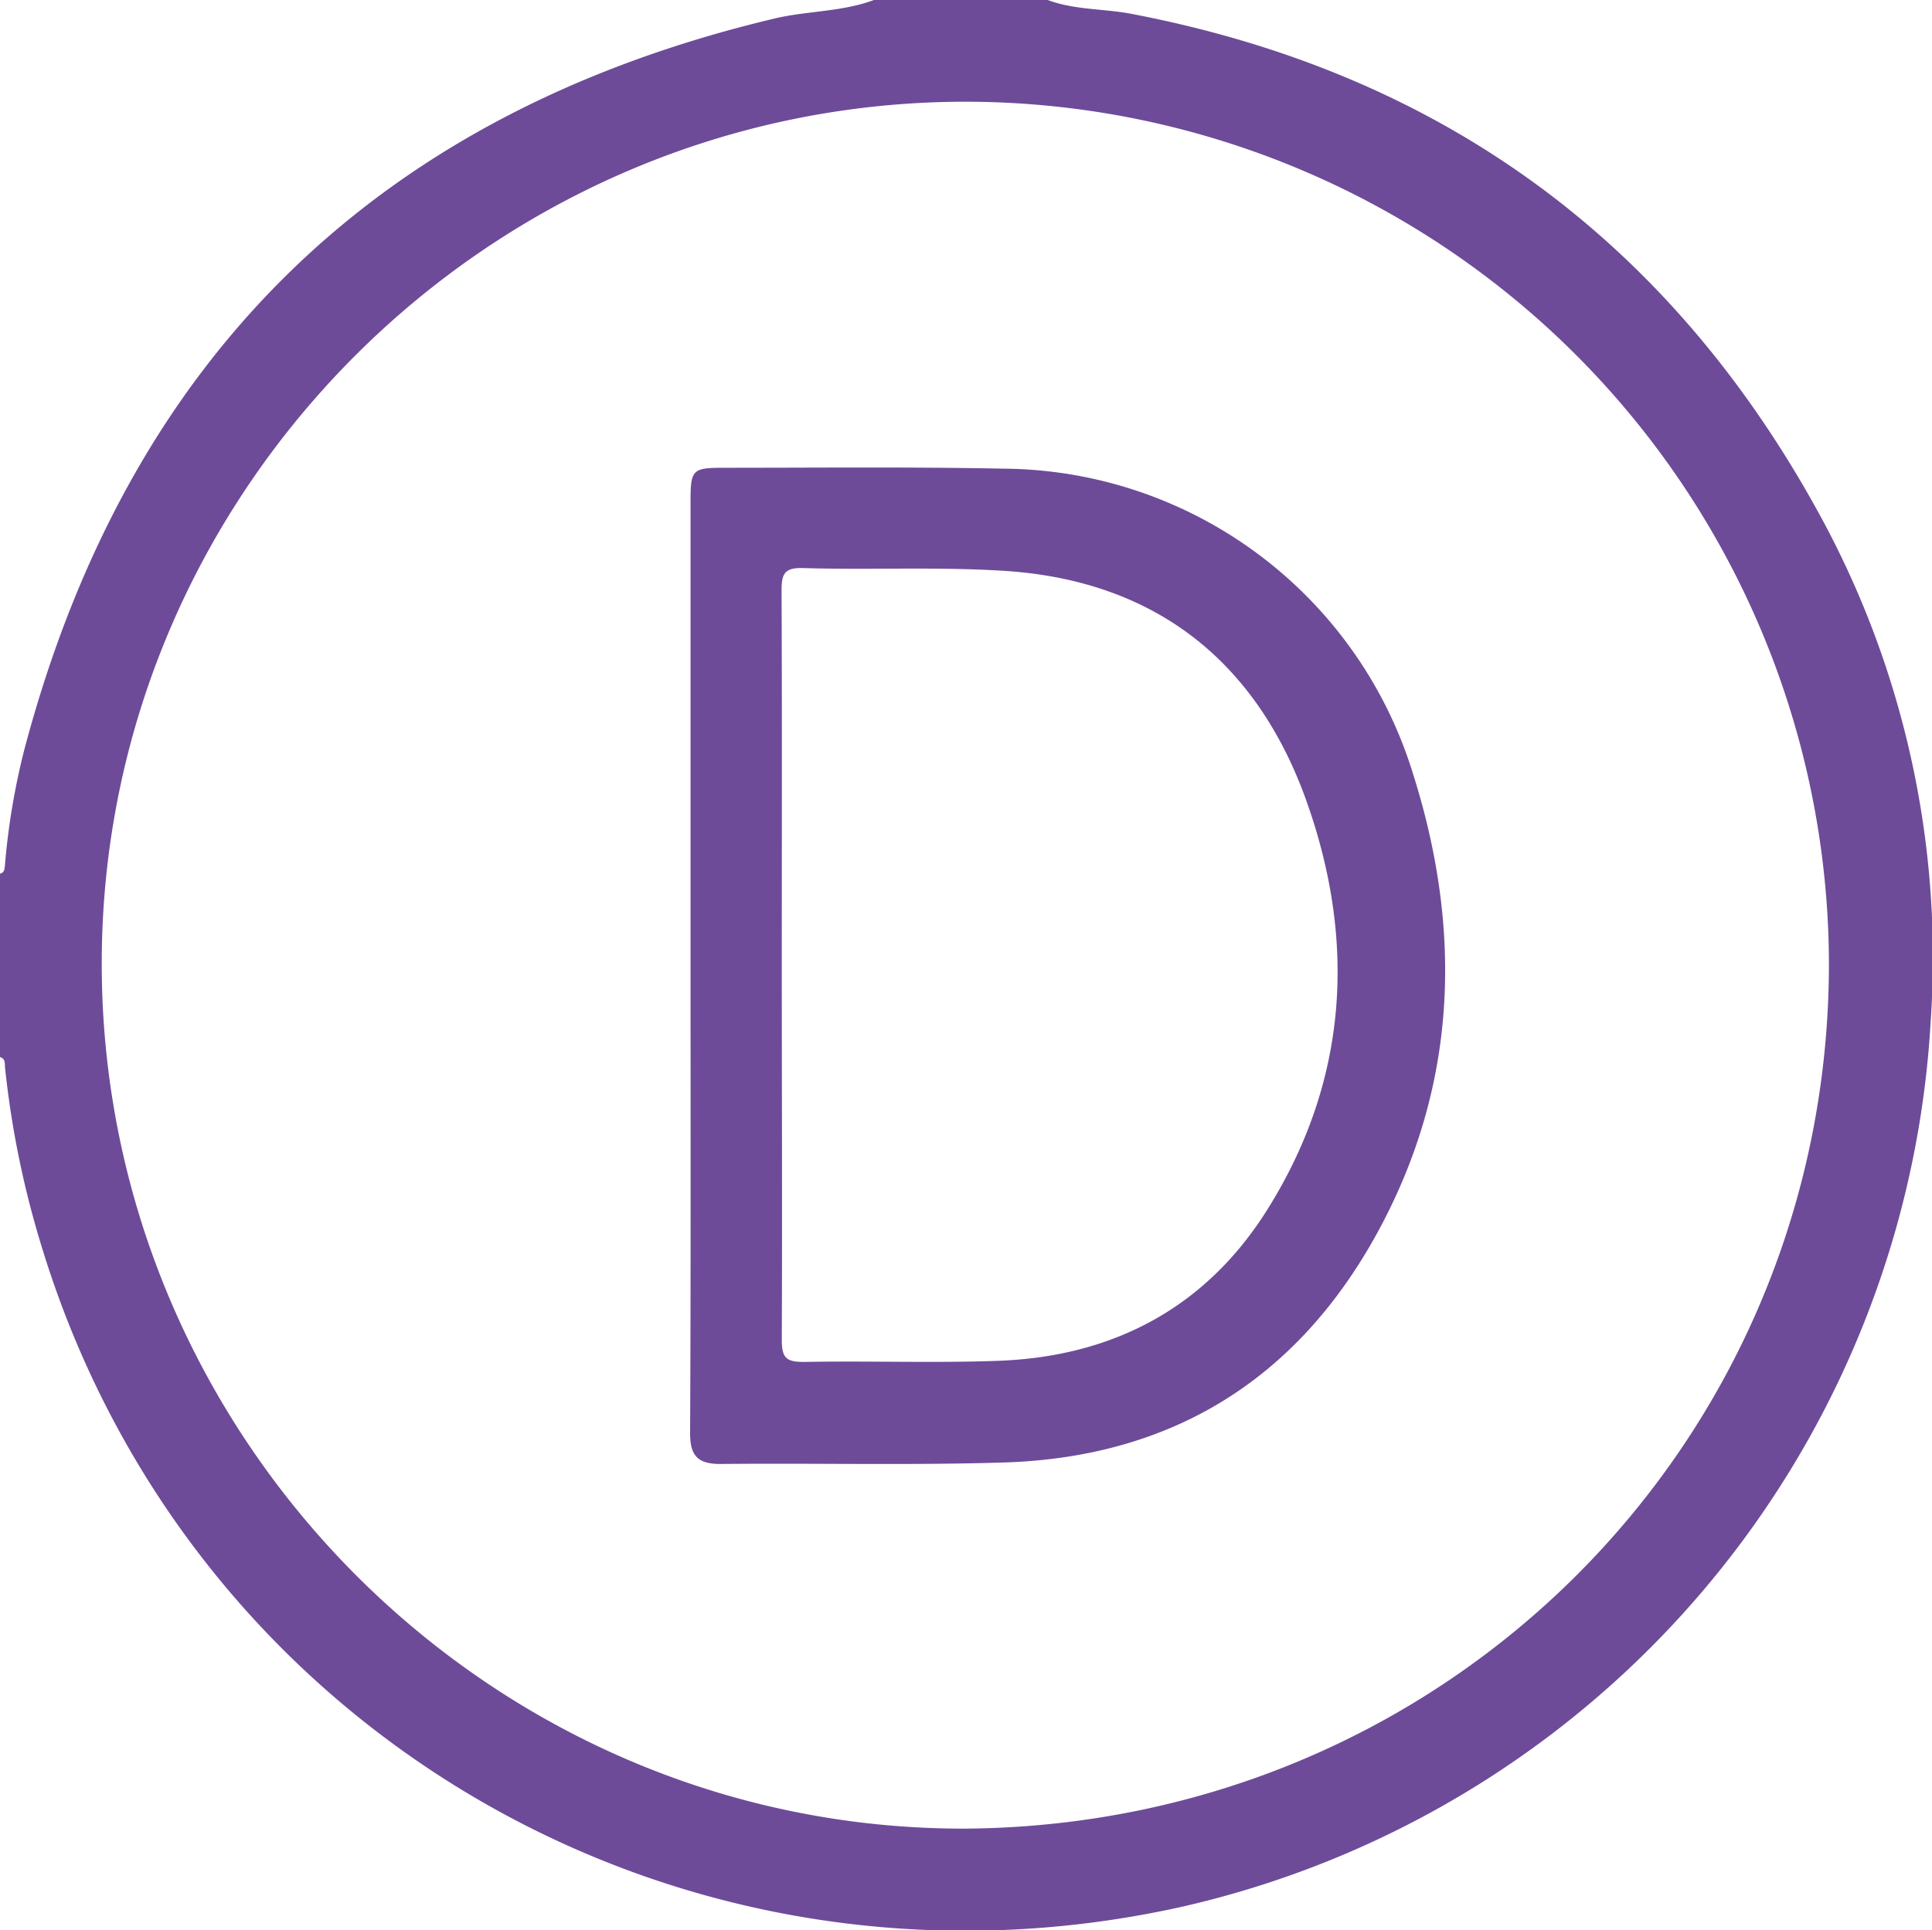
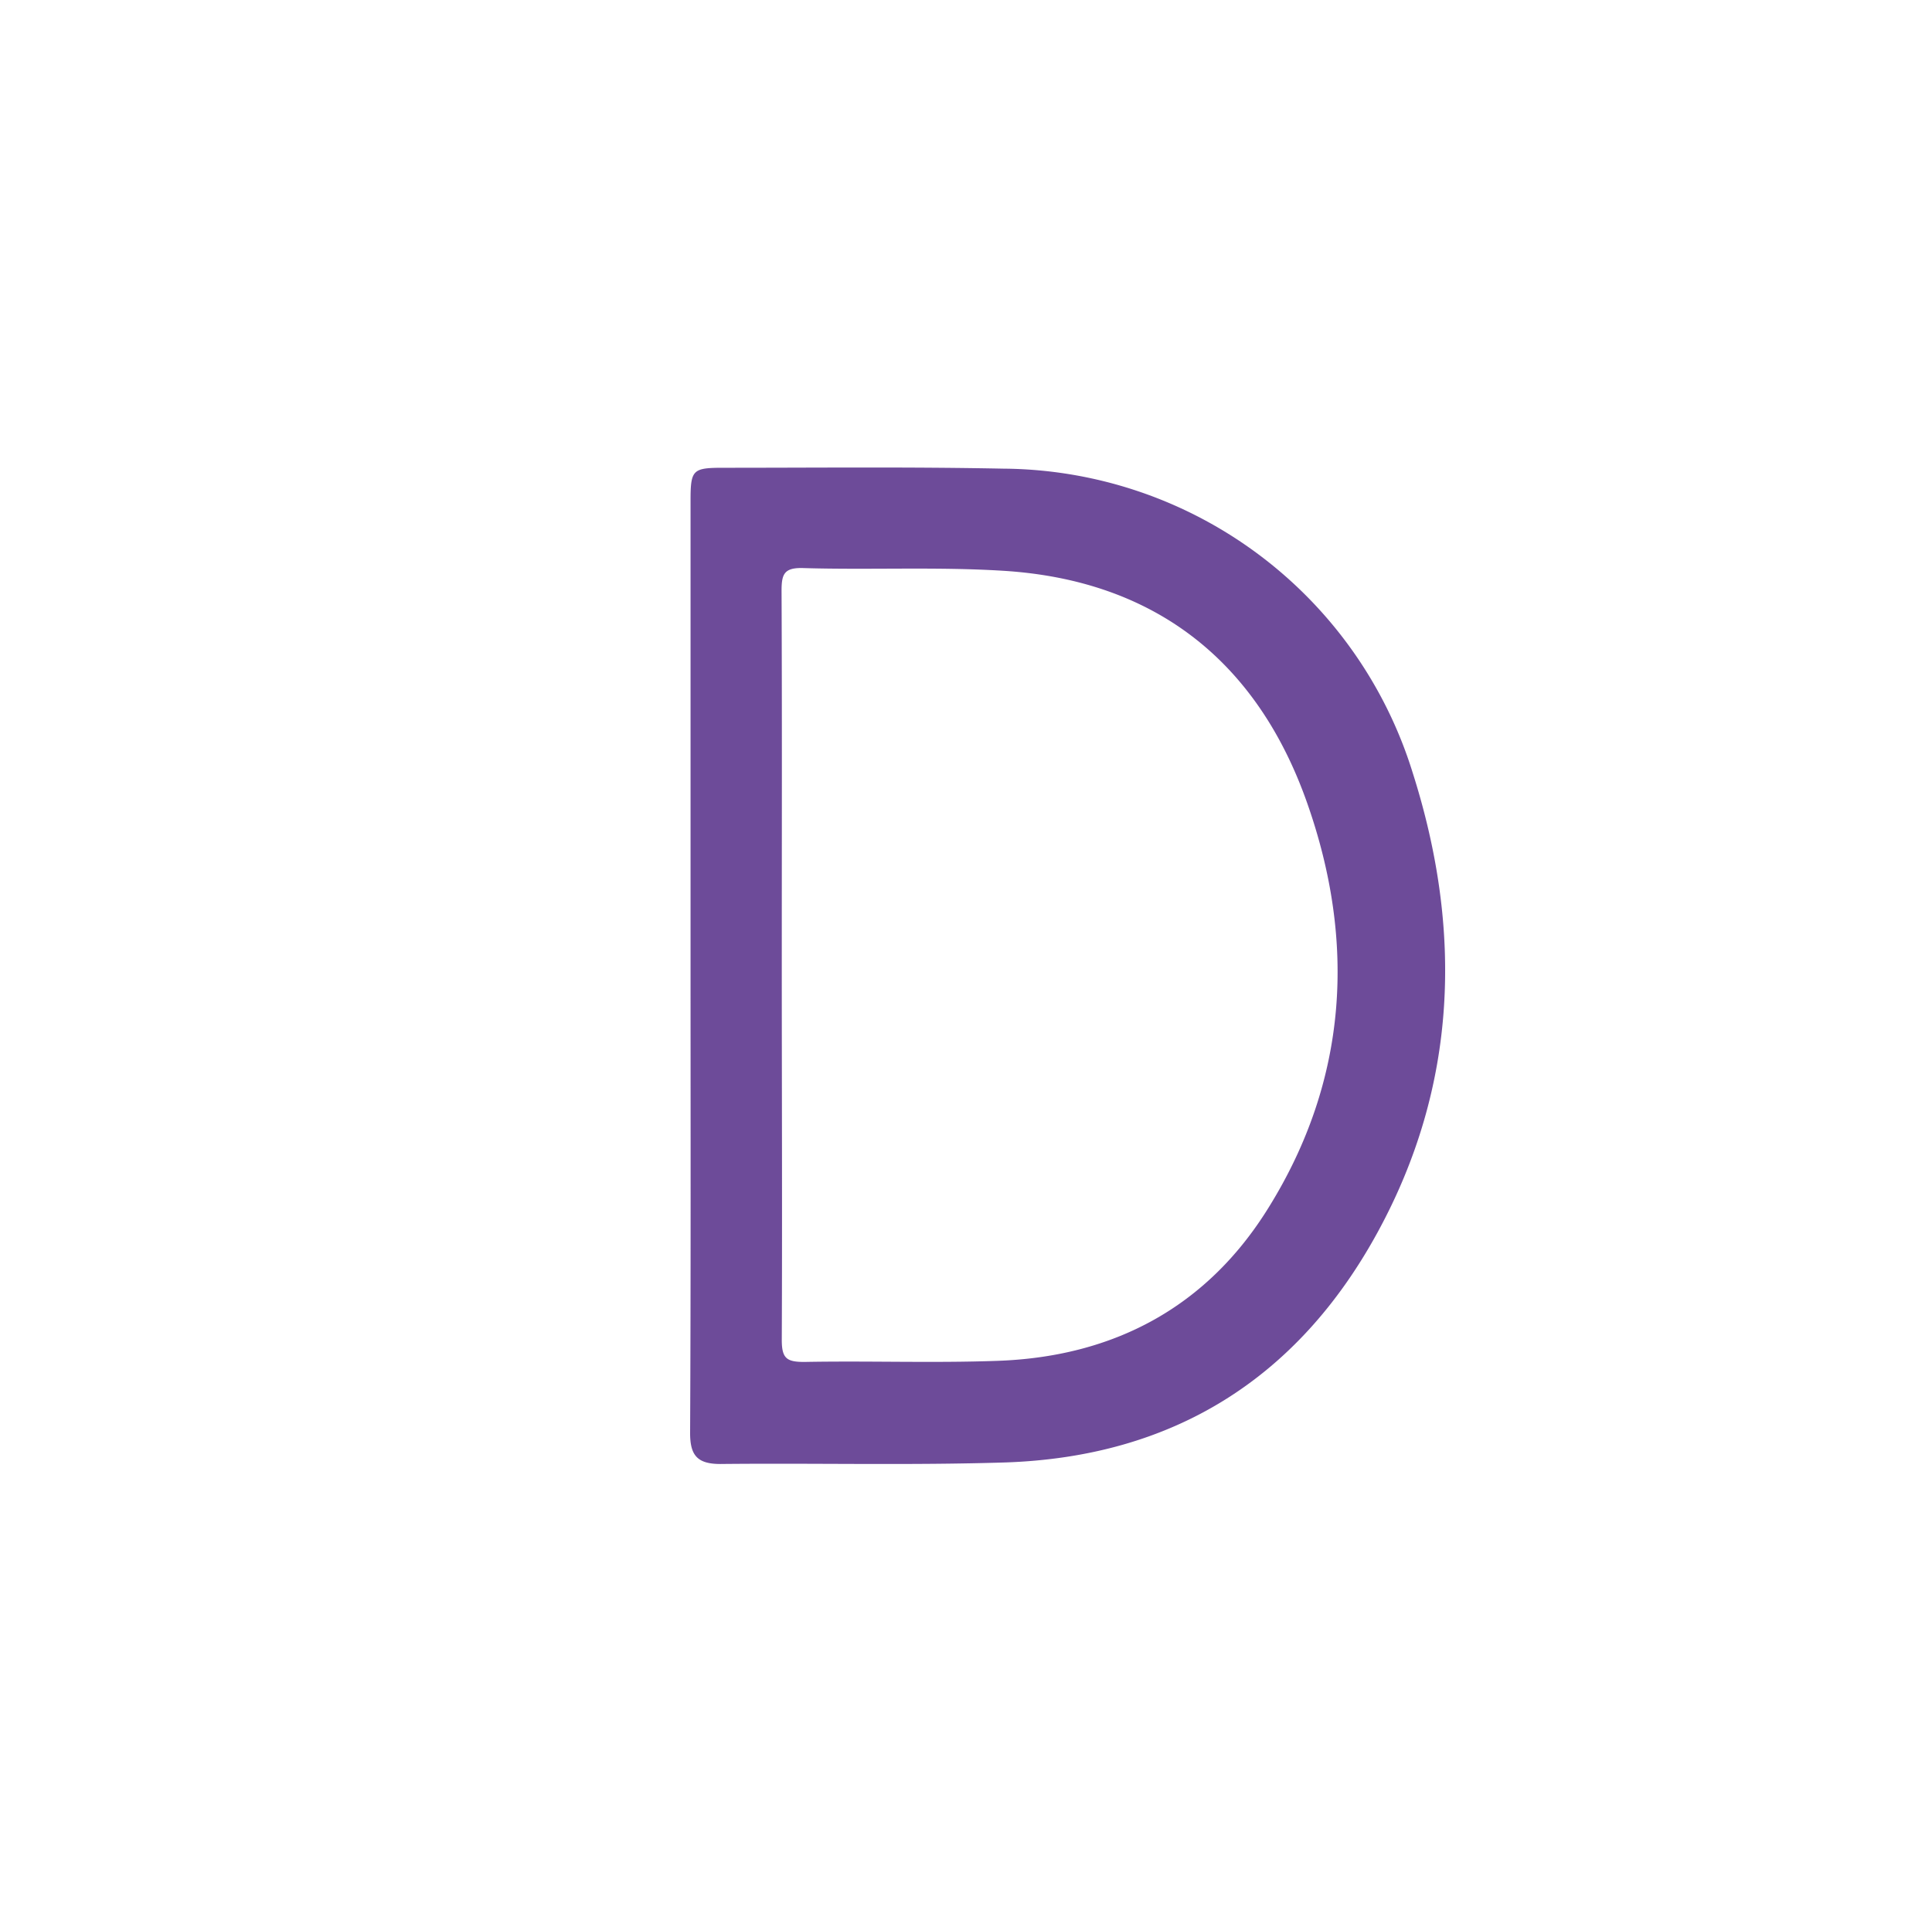
<svg xmlns="http://www.w3.org/2000/svg" viewBox="0 0 176.4 176.29">
  <defs>
    <style>.cls-1{fill:#6d4b99;}</style>
  </defs>
  <g id="Camada_2" data-name="Camada 2">
    <g id="Camada_1-2" data-name="Camada 1">
-       <path class="cls-1" d="M95.66,0c2.45.92,5.08.78,7.62,1.26q42.41,8.1,63,46a84.3,84.3,0,0,1,10,46,88.05,88.05,0,0,1-68.47,80.9c-45.45,10.07-90.27-15.82-103.91-60A86,86,0,0,1,.45,97.41c0-.35,0-.75-.45-.87V79.79c.35-.08.41-.34.44-.65A64.6,64.6,0,0,1,2.2,68.54Q16.42,14.62,70.68,1.7c3-.72,6.17-.6,9.11-1.7Zm-7.4,167c43.92-.39,78.71-35.35,78.73-79A78.9,78.9,0,0,0,88.18,9.29c-43.4,0-79,35.56-78.89,78.91S44.93,167.17,88.26,167Z" />
      <path class="cls-1" d="M63.05,88.25V45.72c0-2.83.19-3,3-3,8.53,0,17-.09,25.57.08A39.42,39.42,0,0,1,129,70.62c4.56,14.36,4.09,28.55-3.23,41.94s-18.73,20.49-34,21c-8.66.27-17.34.05-26,.14-2.15,0-2.77-.83-2.76-2.88C63.08,116.61,63.05,102.43,63.05,88.25ZM71.38,88c0,11.46.05,22.92,0,34.38,0,1.7.47,2,2.06,2,5.88-.11,11.76.11,17.63-.1,10.62-.37,19.14-4.91,24.76-14,7.24-11.65,8-24.27,3.5-37-4.54-12.85-13.84-20.28-27.69-21.15-6.07-.38-12.19-.07-18.28-.25-1.79-.06-2,.57-2,2.09C71.41,65.37,71.38,76.68,71.38,88Z" />
    </g>
  </g>
</svg>